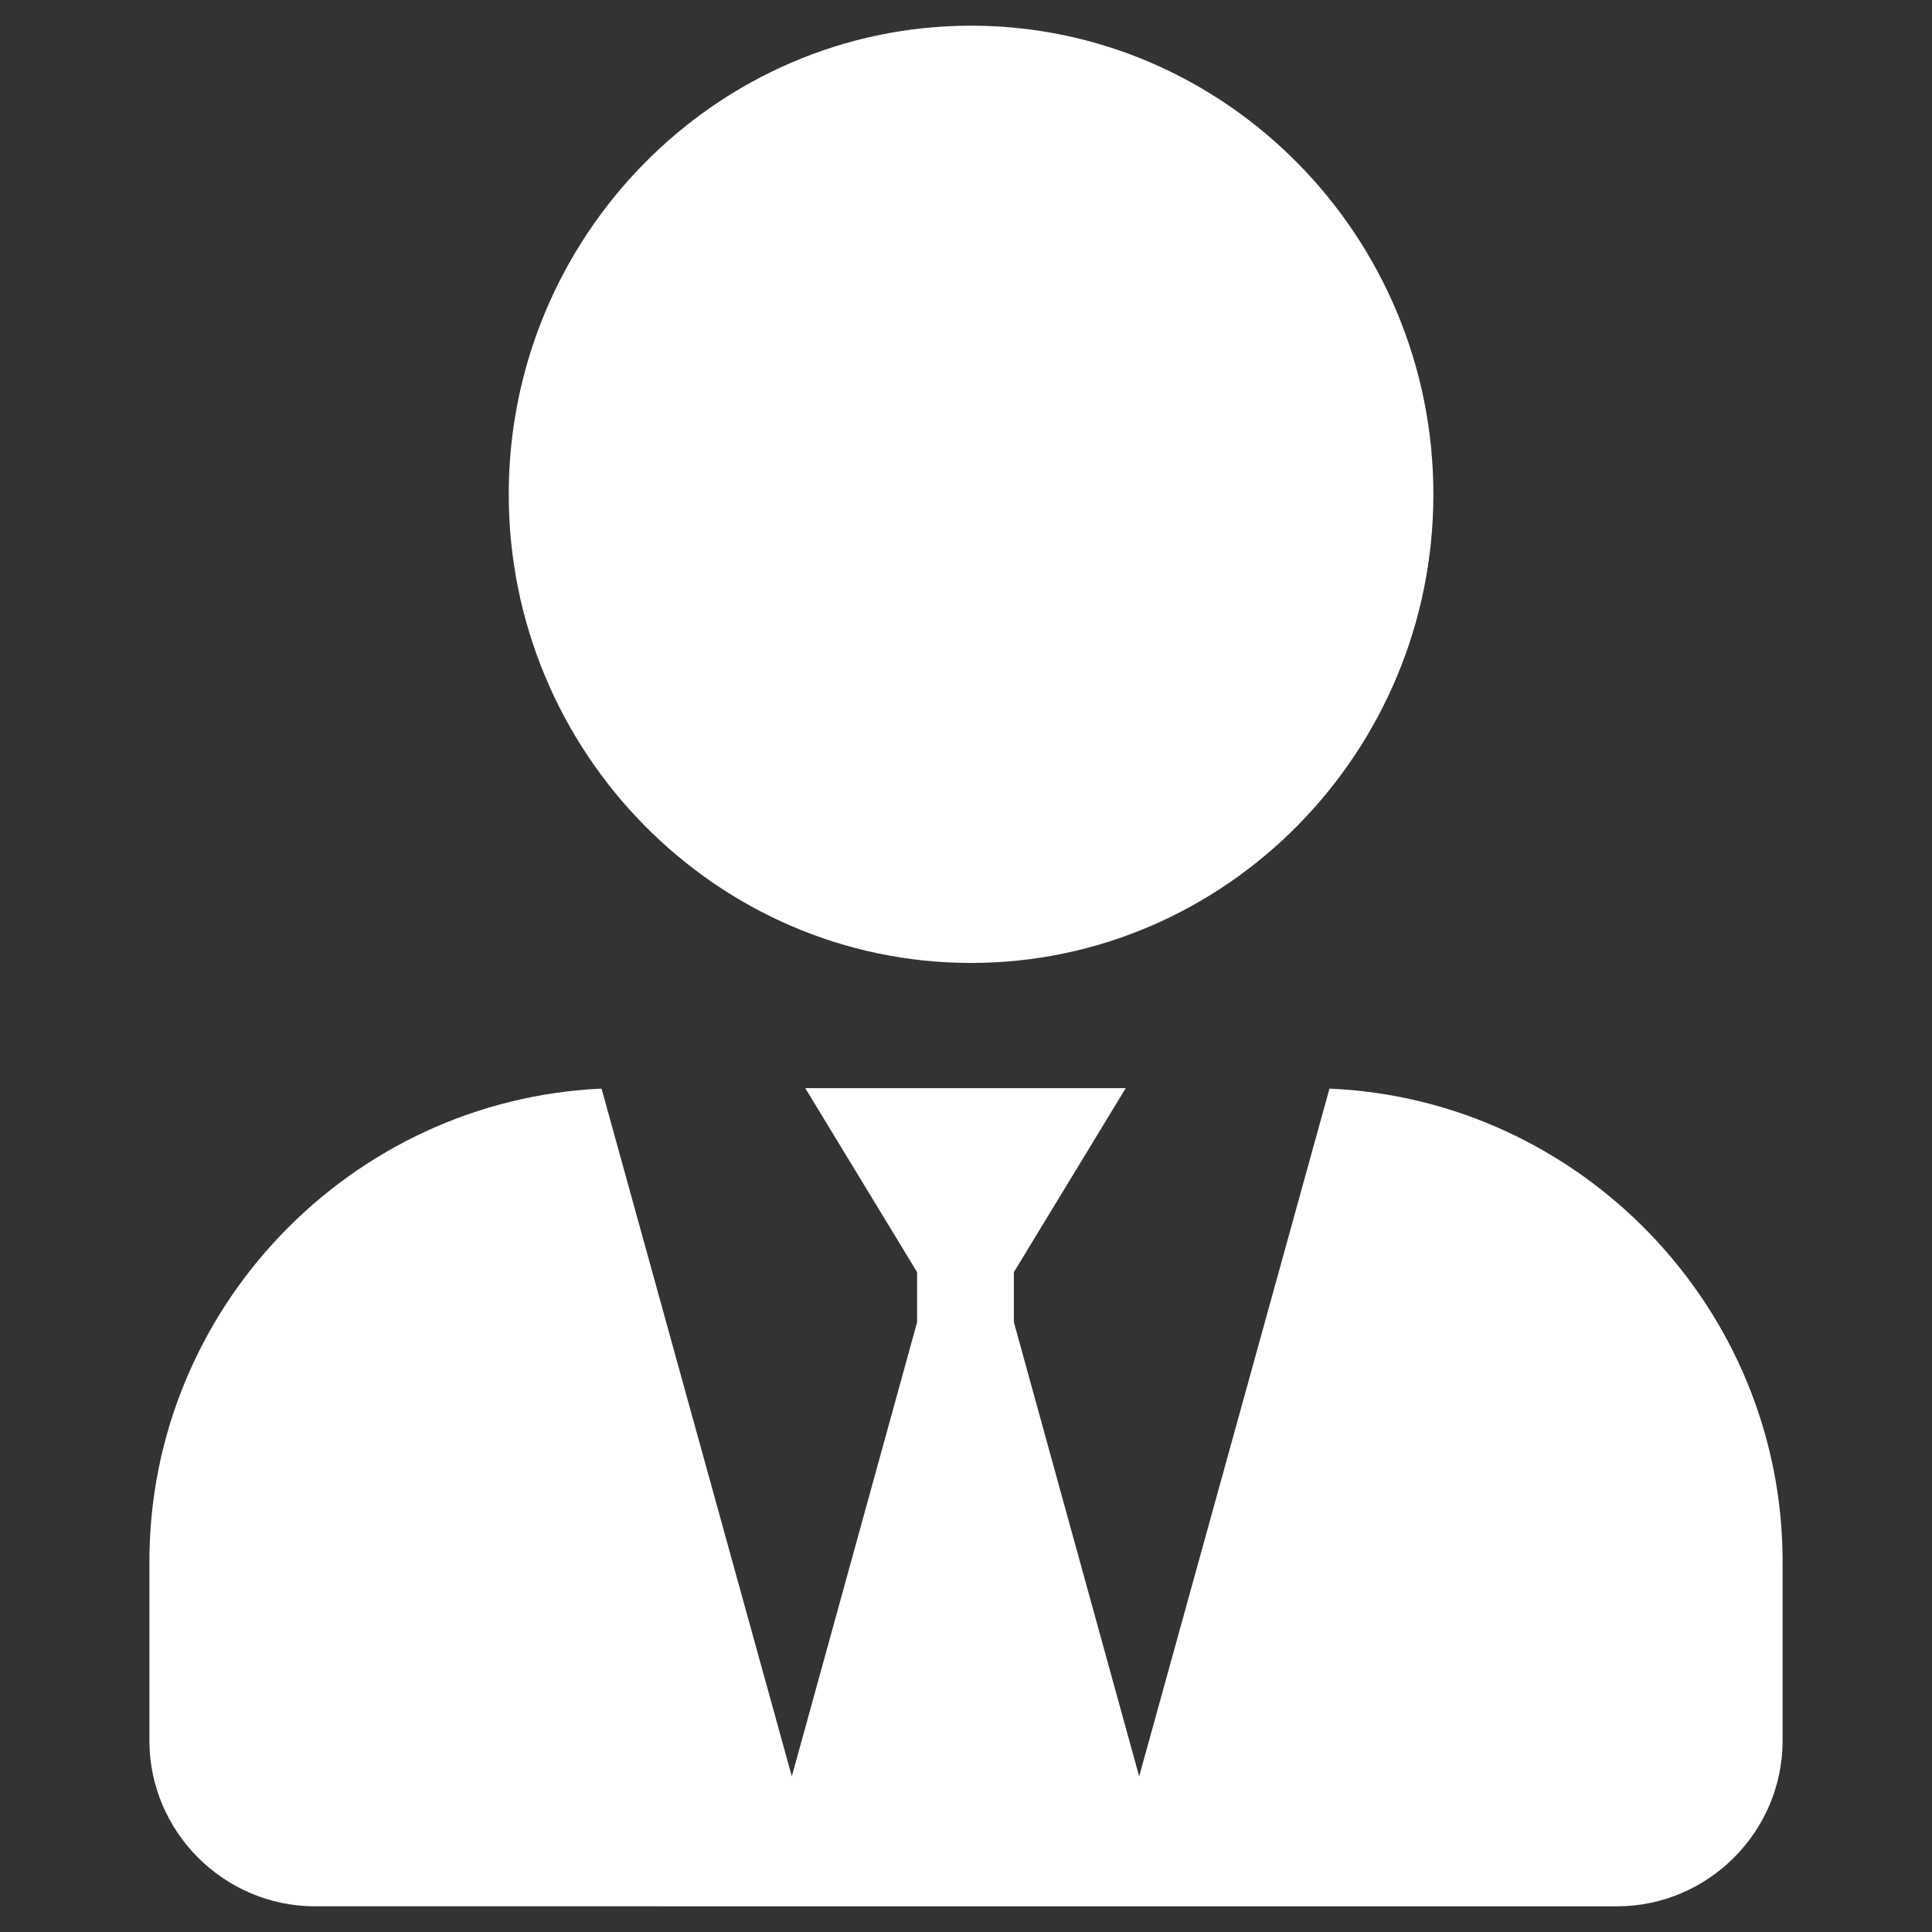
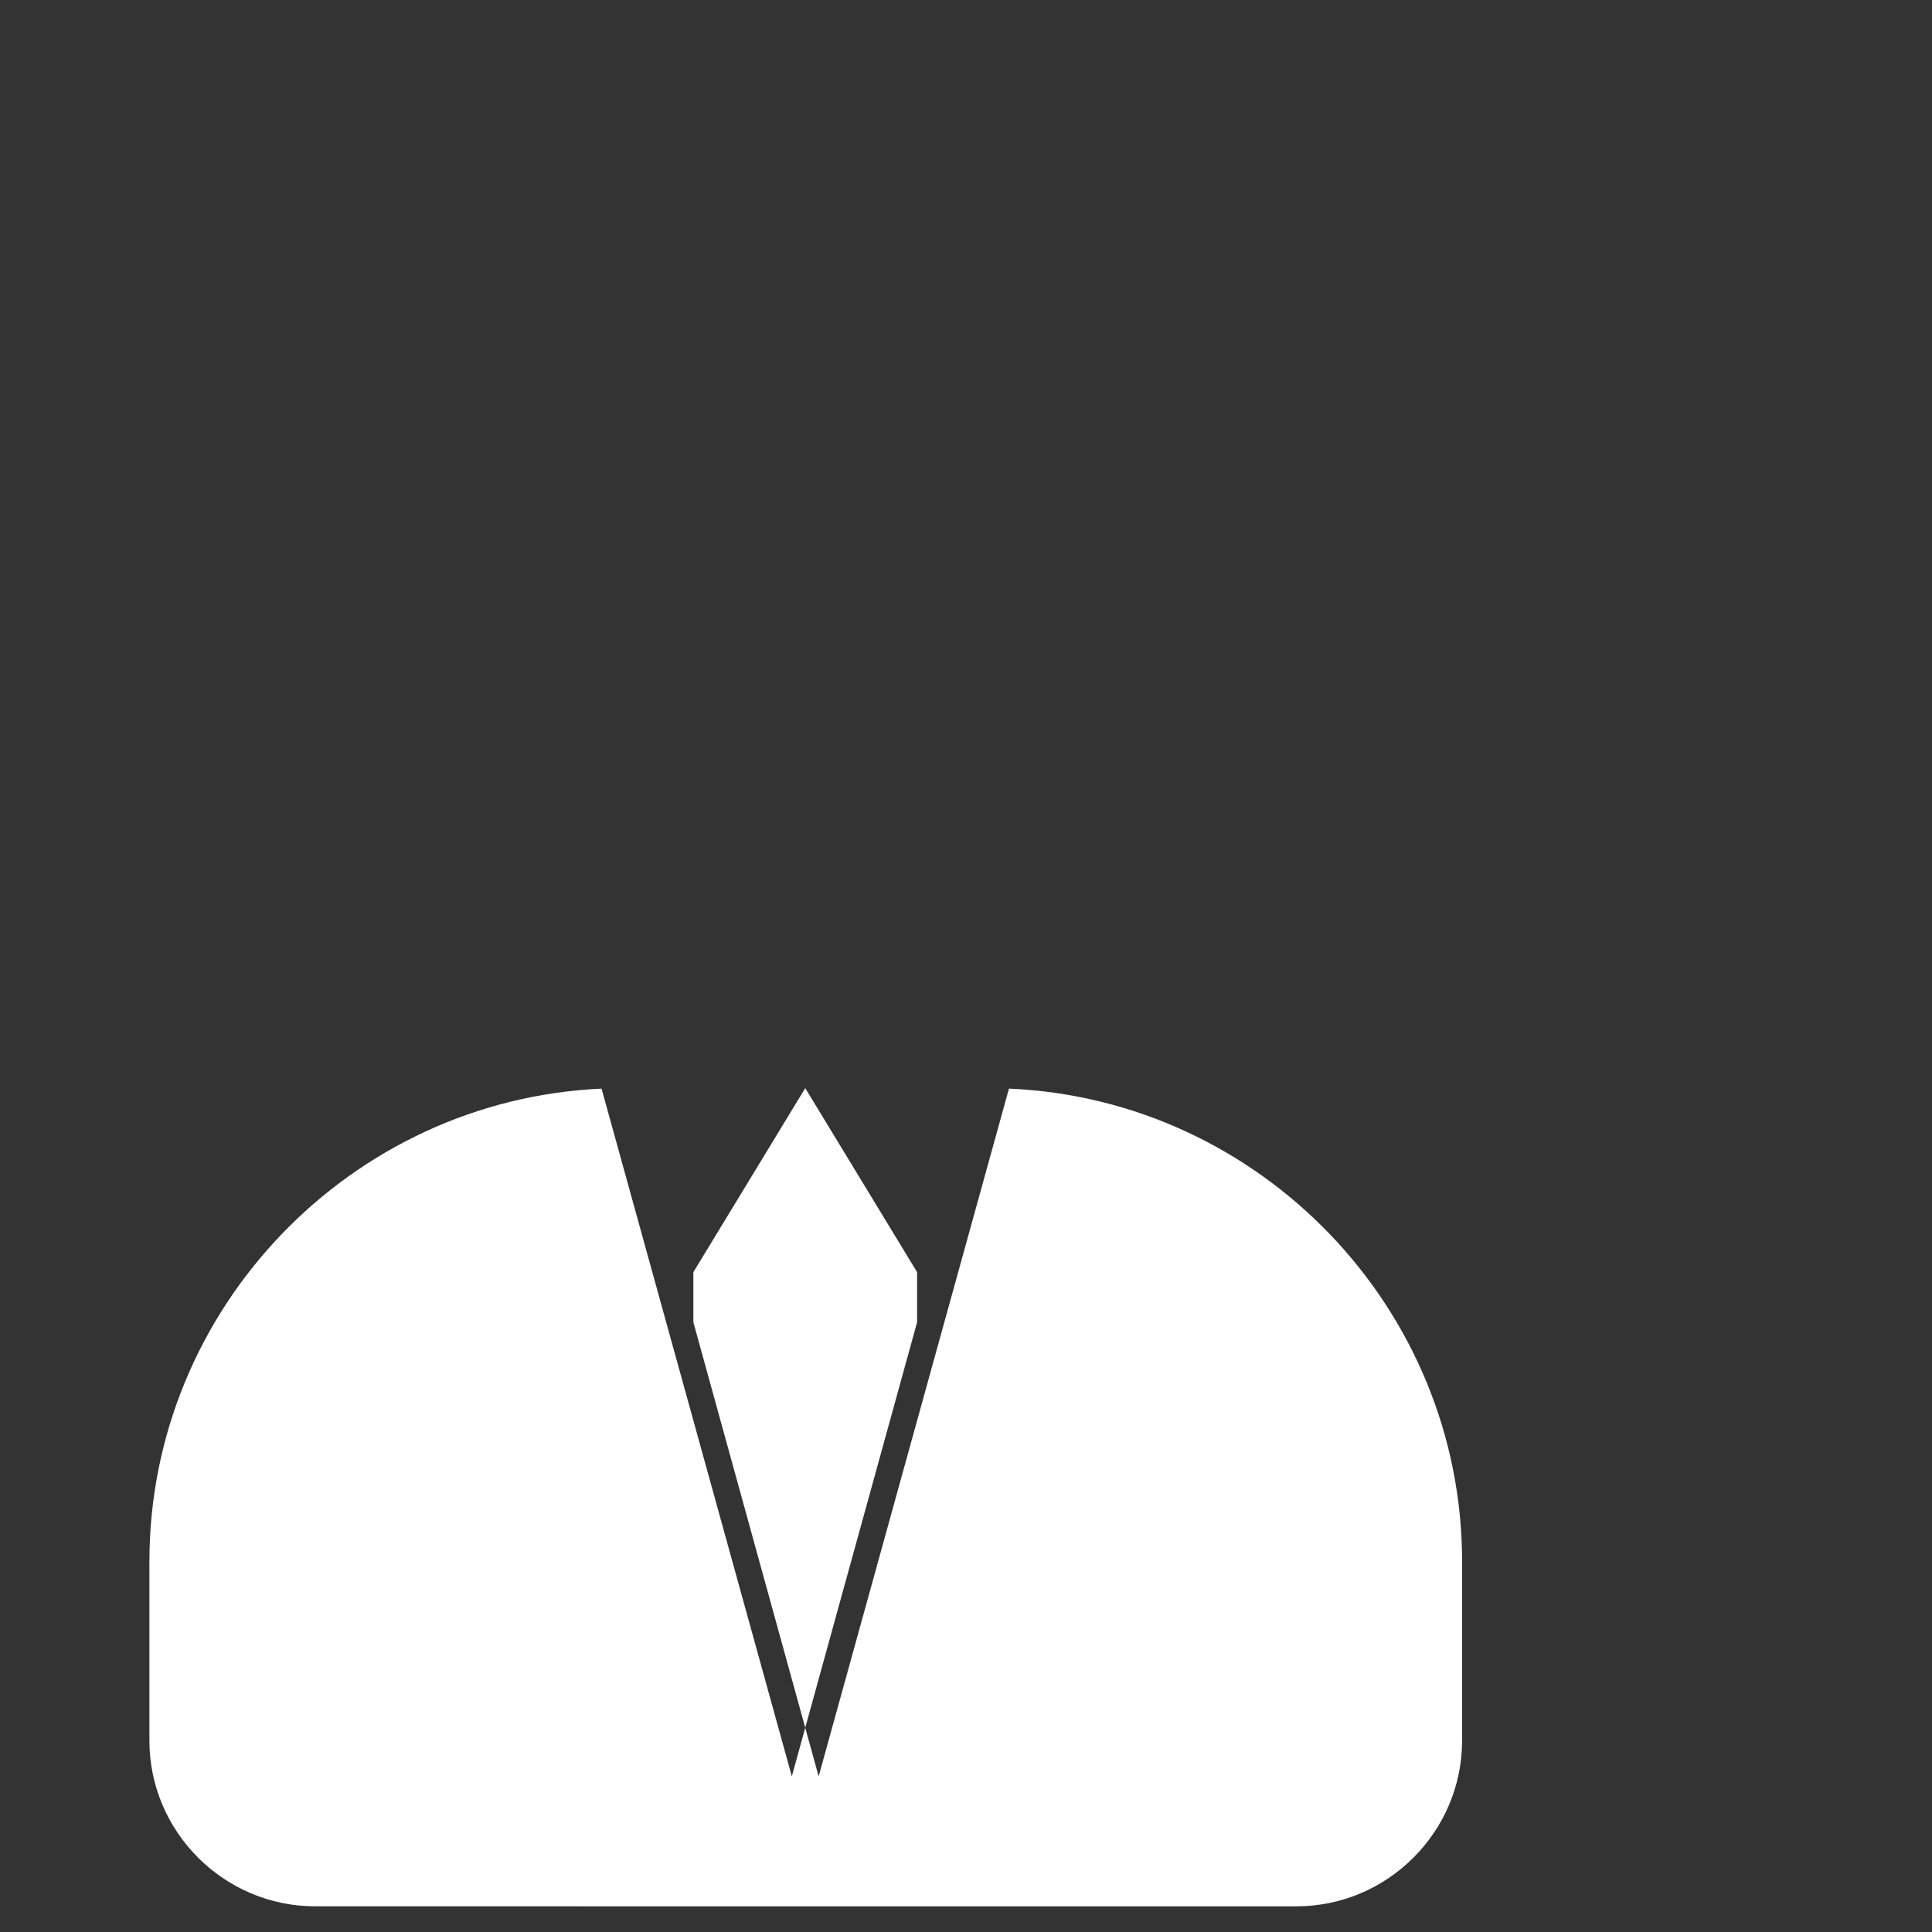
<svg xmlns="http://www.w3.org/2000/svg" t="1686639026432" class="icon" viewBox="0 0 1024 1024" version="1.1" p-id="20982" width="200" height="200">
  <rect x="0" y="0" width="1024" height="1024" fill="#333333" stroke="none" />
-   <path d="M514.688 510.384c134.953 0 245.03-111.579 245.03-248.38 0-136.813-110.077-248.392-245.03-248.392-134.97 0-245.047 111.579-245.047 248.392 0 136.801 110.077 248.38 245.047 248.38z" fill="#fff" p-id="20983" />
-   <path d="M426.793 576.737H596.668l-59.286 97.52v26.563l66.396 240.685 100.87-364.519c133.073 5.684 240.166 116.28 240.166 250.692v94.873c0 48.316-39.509 87.836-87.814 87.836H167.022c-48.306 0-87.836-39.52-87.836-87.836V827.679c0-134.23 106.814-244.717 239.649-250.683l100.848 364.509 66.396-240.685v-26.563l-59.285-97.52z" fill="#fff" p-id="20984" />
+   <path d="M426.793 576.737l-59.286 97.52v26.563l66.396 240.685 100.87-364.519c133.073 5.684 240.166 116.28 240.166 250.692v94.873c0 48.316-39.509 87.836-87.814 87.836H167.022c-48.306 0-87.836-39.52-87.836-87.836V827.679c0-134.23 106.814-244.717 239.649-250.683l100.848 364.509 66.396-240.685v-26.563l-59.285-97.52z" fill="#fff" p-id="20984" />
</svg>